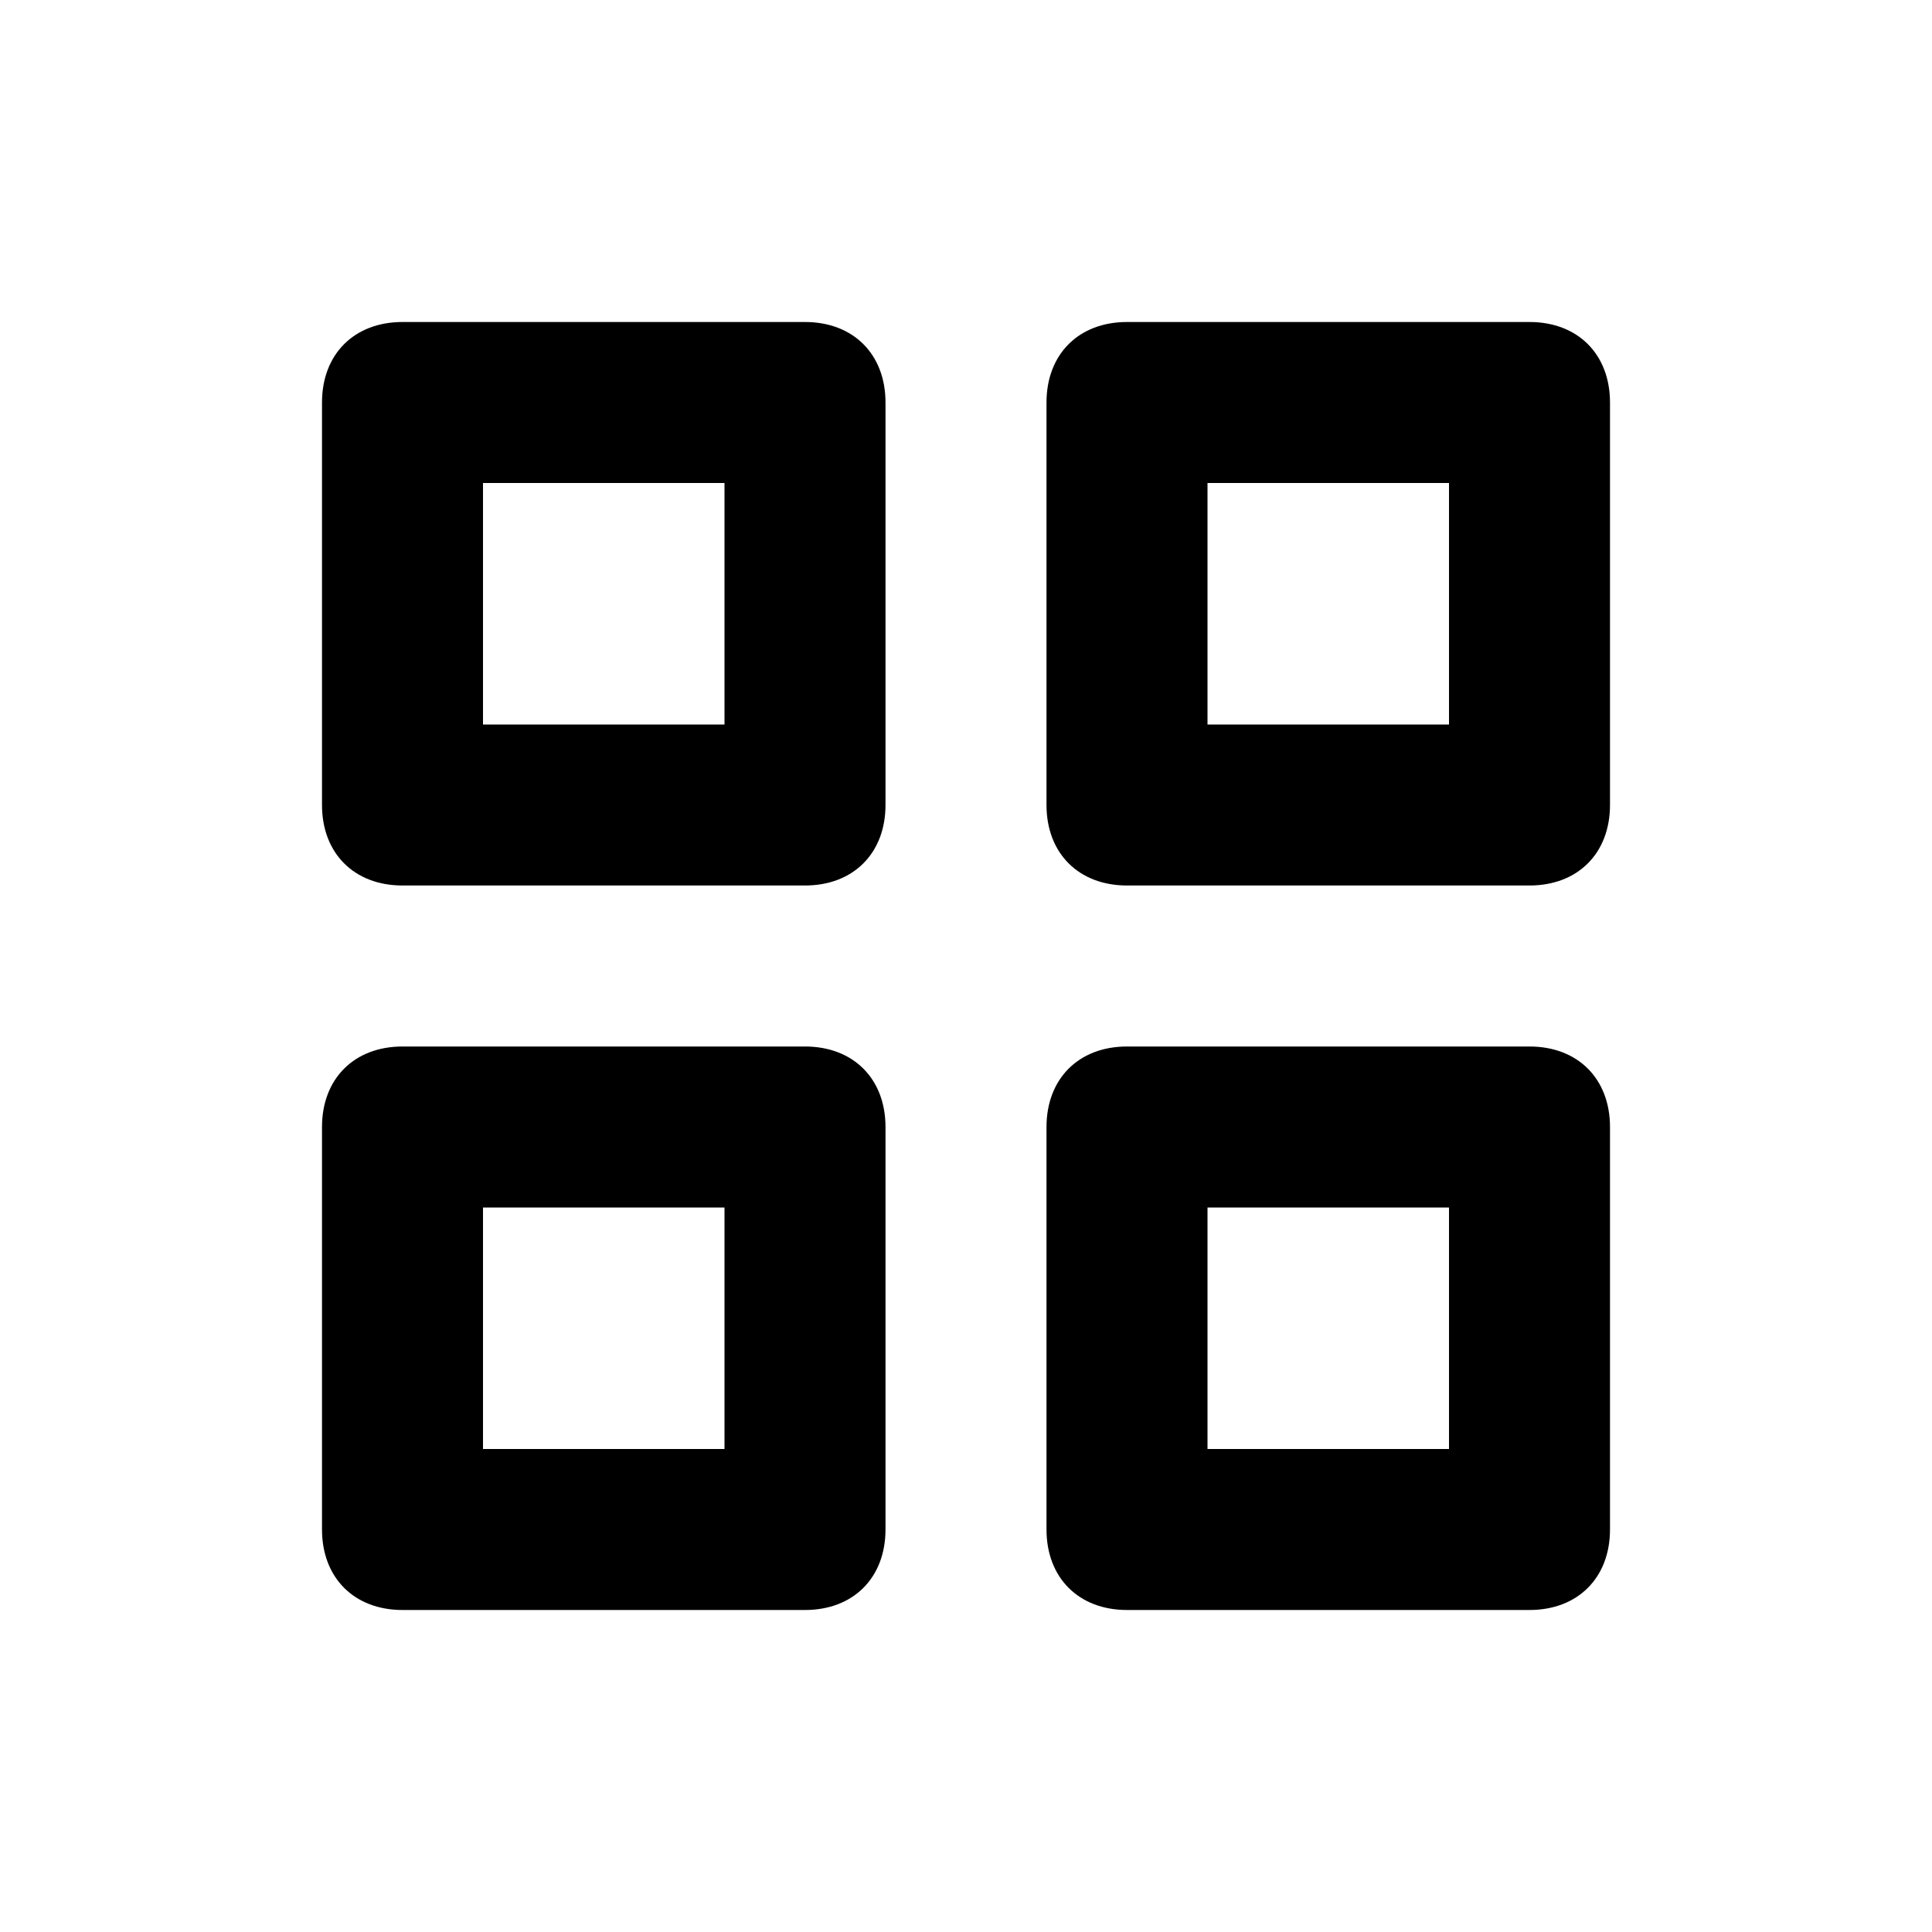
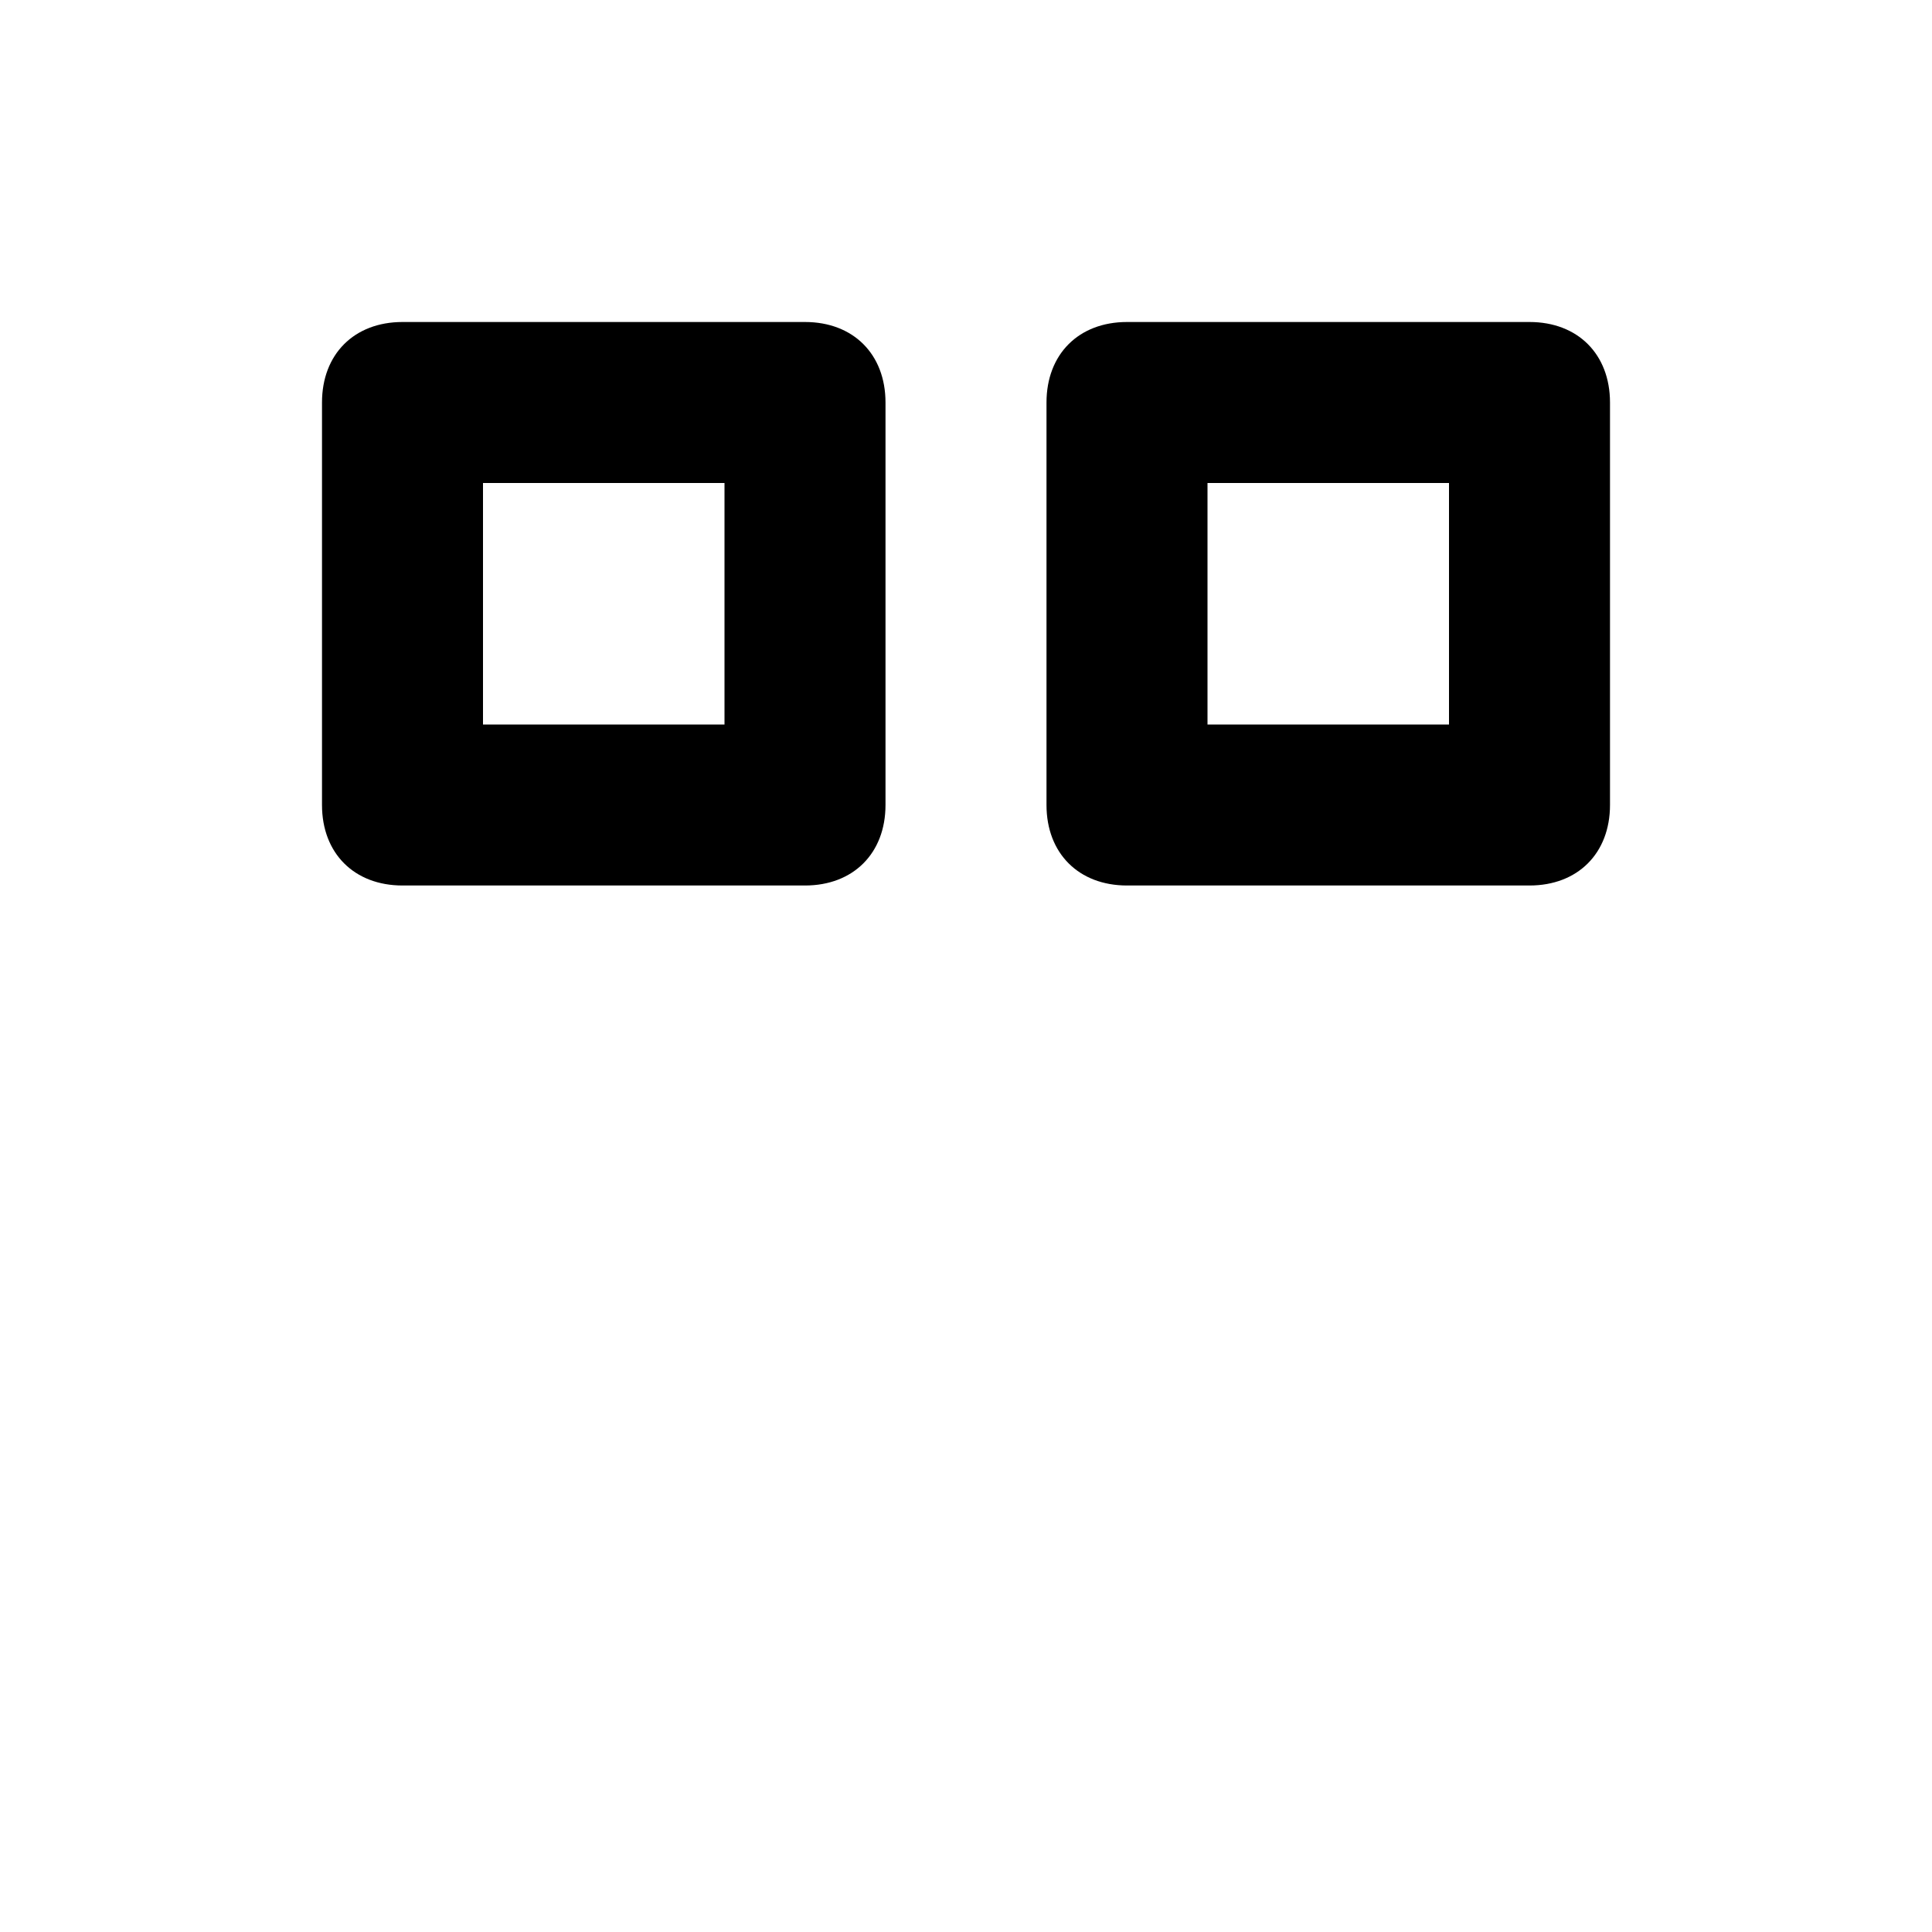
<svg xmlns="http://www.w3.org/2000/svg" width="24" height="24" viewBox="0 0 24 24" fill="none">
  <g id="Card View">
    <g id="Mask">
      <path fill-rule="evenodd" clip-rule="evenodd" d="M10 4H5C4.4 4 4 4.4 4 5V10C4 10.6 4.4 11 5 11H10C10.6 11 11 10.6 11 10V5C11 4.4 10.6 4 10 4ZM9 9H6V6H9V9Z" fill="black" />
      <path fill-rule="evenodd" clip-rule="evenodd" d="M19 4H14C13.4 4 13 4.4 13 5V10C13 10.6 13.4 11 14 11H19C19.6 11 20 10.6 20 10V5C20 4.4 19.6 4 19 4ZM18 9H15V6H18V9Z" fill="black" />
-       <path fill-rule="evenodd" clip-rule="evenodd" d="M5 13H10C10.6 13 11 13.4 11 14V19C11 19.6 10.6 20 10 20H5C4.4 20 4 19.6 4 19V14C4 13.4 4.4 13 5 13ZM6 18H9V15H6V18Z" fill="black" />
-       <path fill-rule="evenodd" clip-rule="evenodd" d="M19 13H14C13.4 13 13 13.4 13 14V19C13 19.6 13.4 20 14 20H19C19.6 20 20 19.6 20 19V14C20 13.4 19.6 13 19 13ZM18 18H15V15H18V18Z" fill="black" />
    </g>
  </g>
</svg>